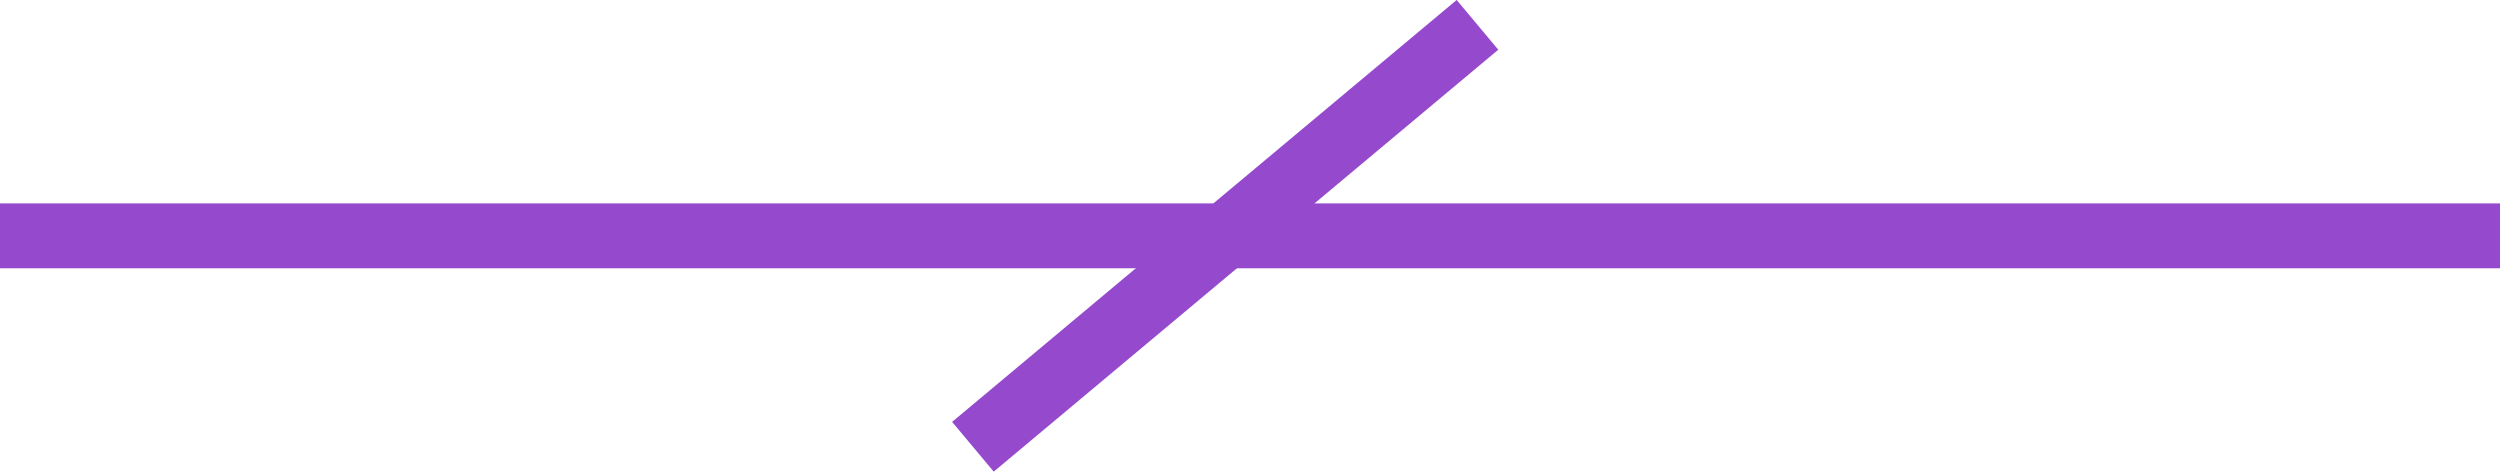
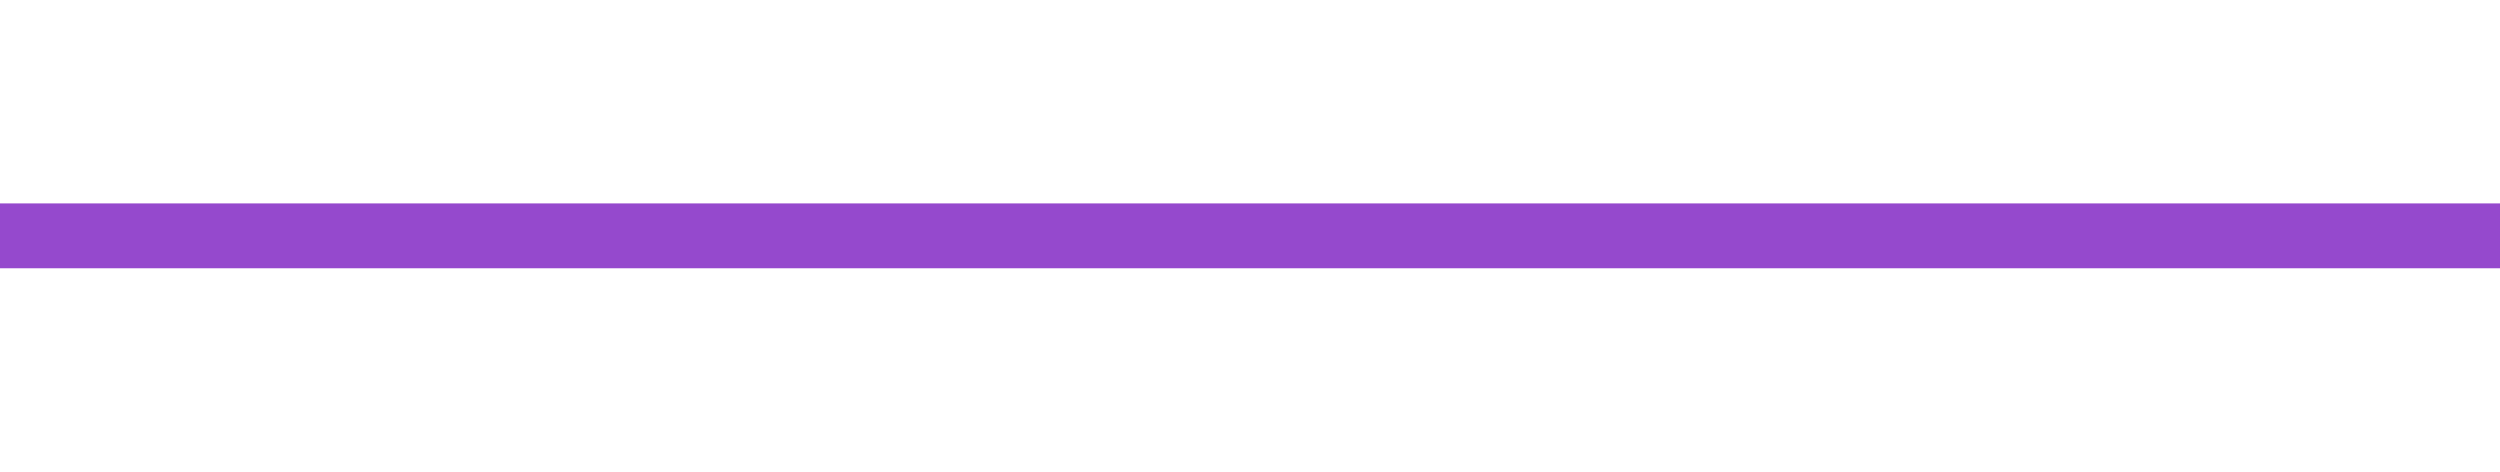
<svg xmlns="http://www.w3.org/2000/svg" width="38.544" height="7.273" viewBox="0 0 38.544 7.273">
  <g id="Group_1818" data-name="Group 1818" transform="translate(-122.5 -3975.864)">
    <path id="Path_1393" data-name="Path 1393" d="M126.456,3991.5H165" transform="translate(-3.956 -12)" fill="none" stroke="#9549cd" stroke-width="1" />
-     <path id="Path_1394" data-name="Path 1394" d="M9383.866,4442.09l-7.779,6.505" transform="translate(-9238.587 -465.843)" fill="none" stroke="#9549cd" stroke-width="1" />
  </g>
</svg>